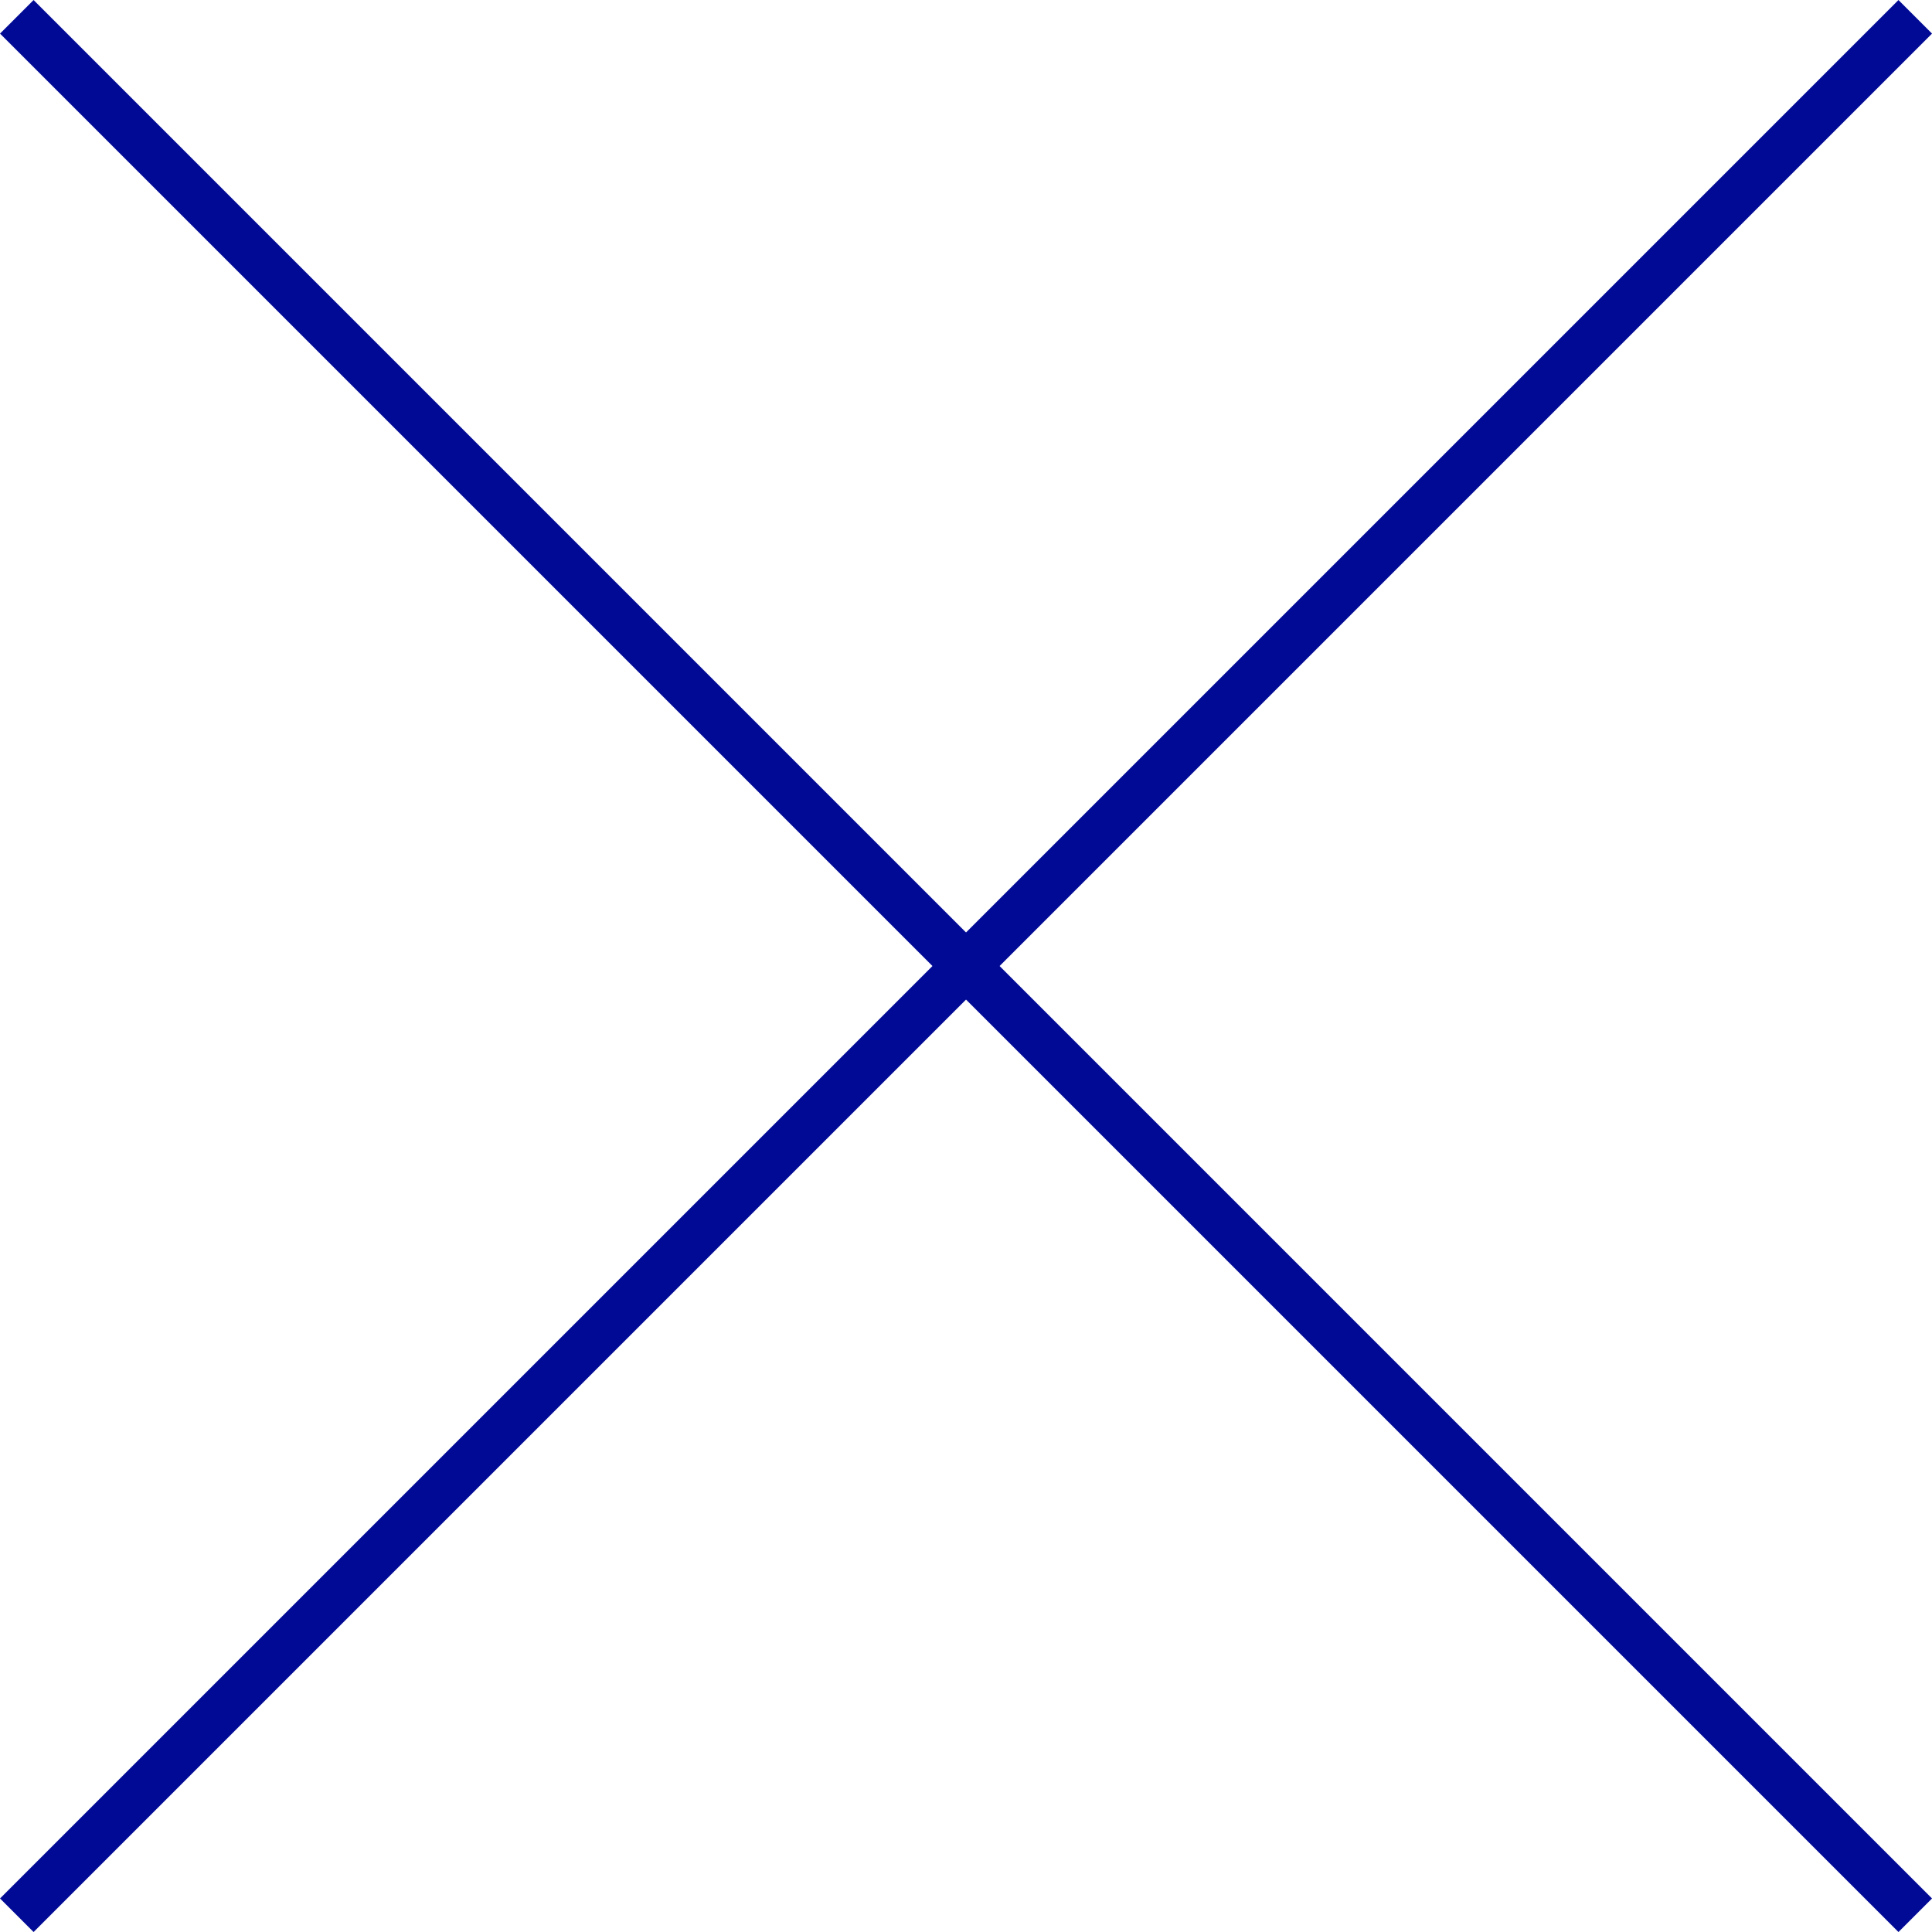
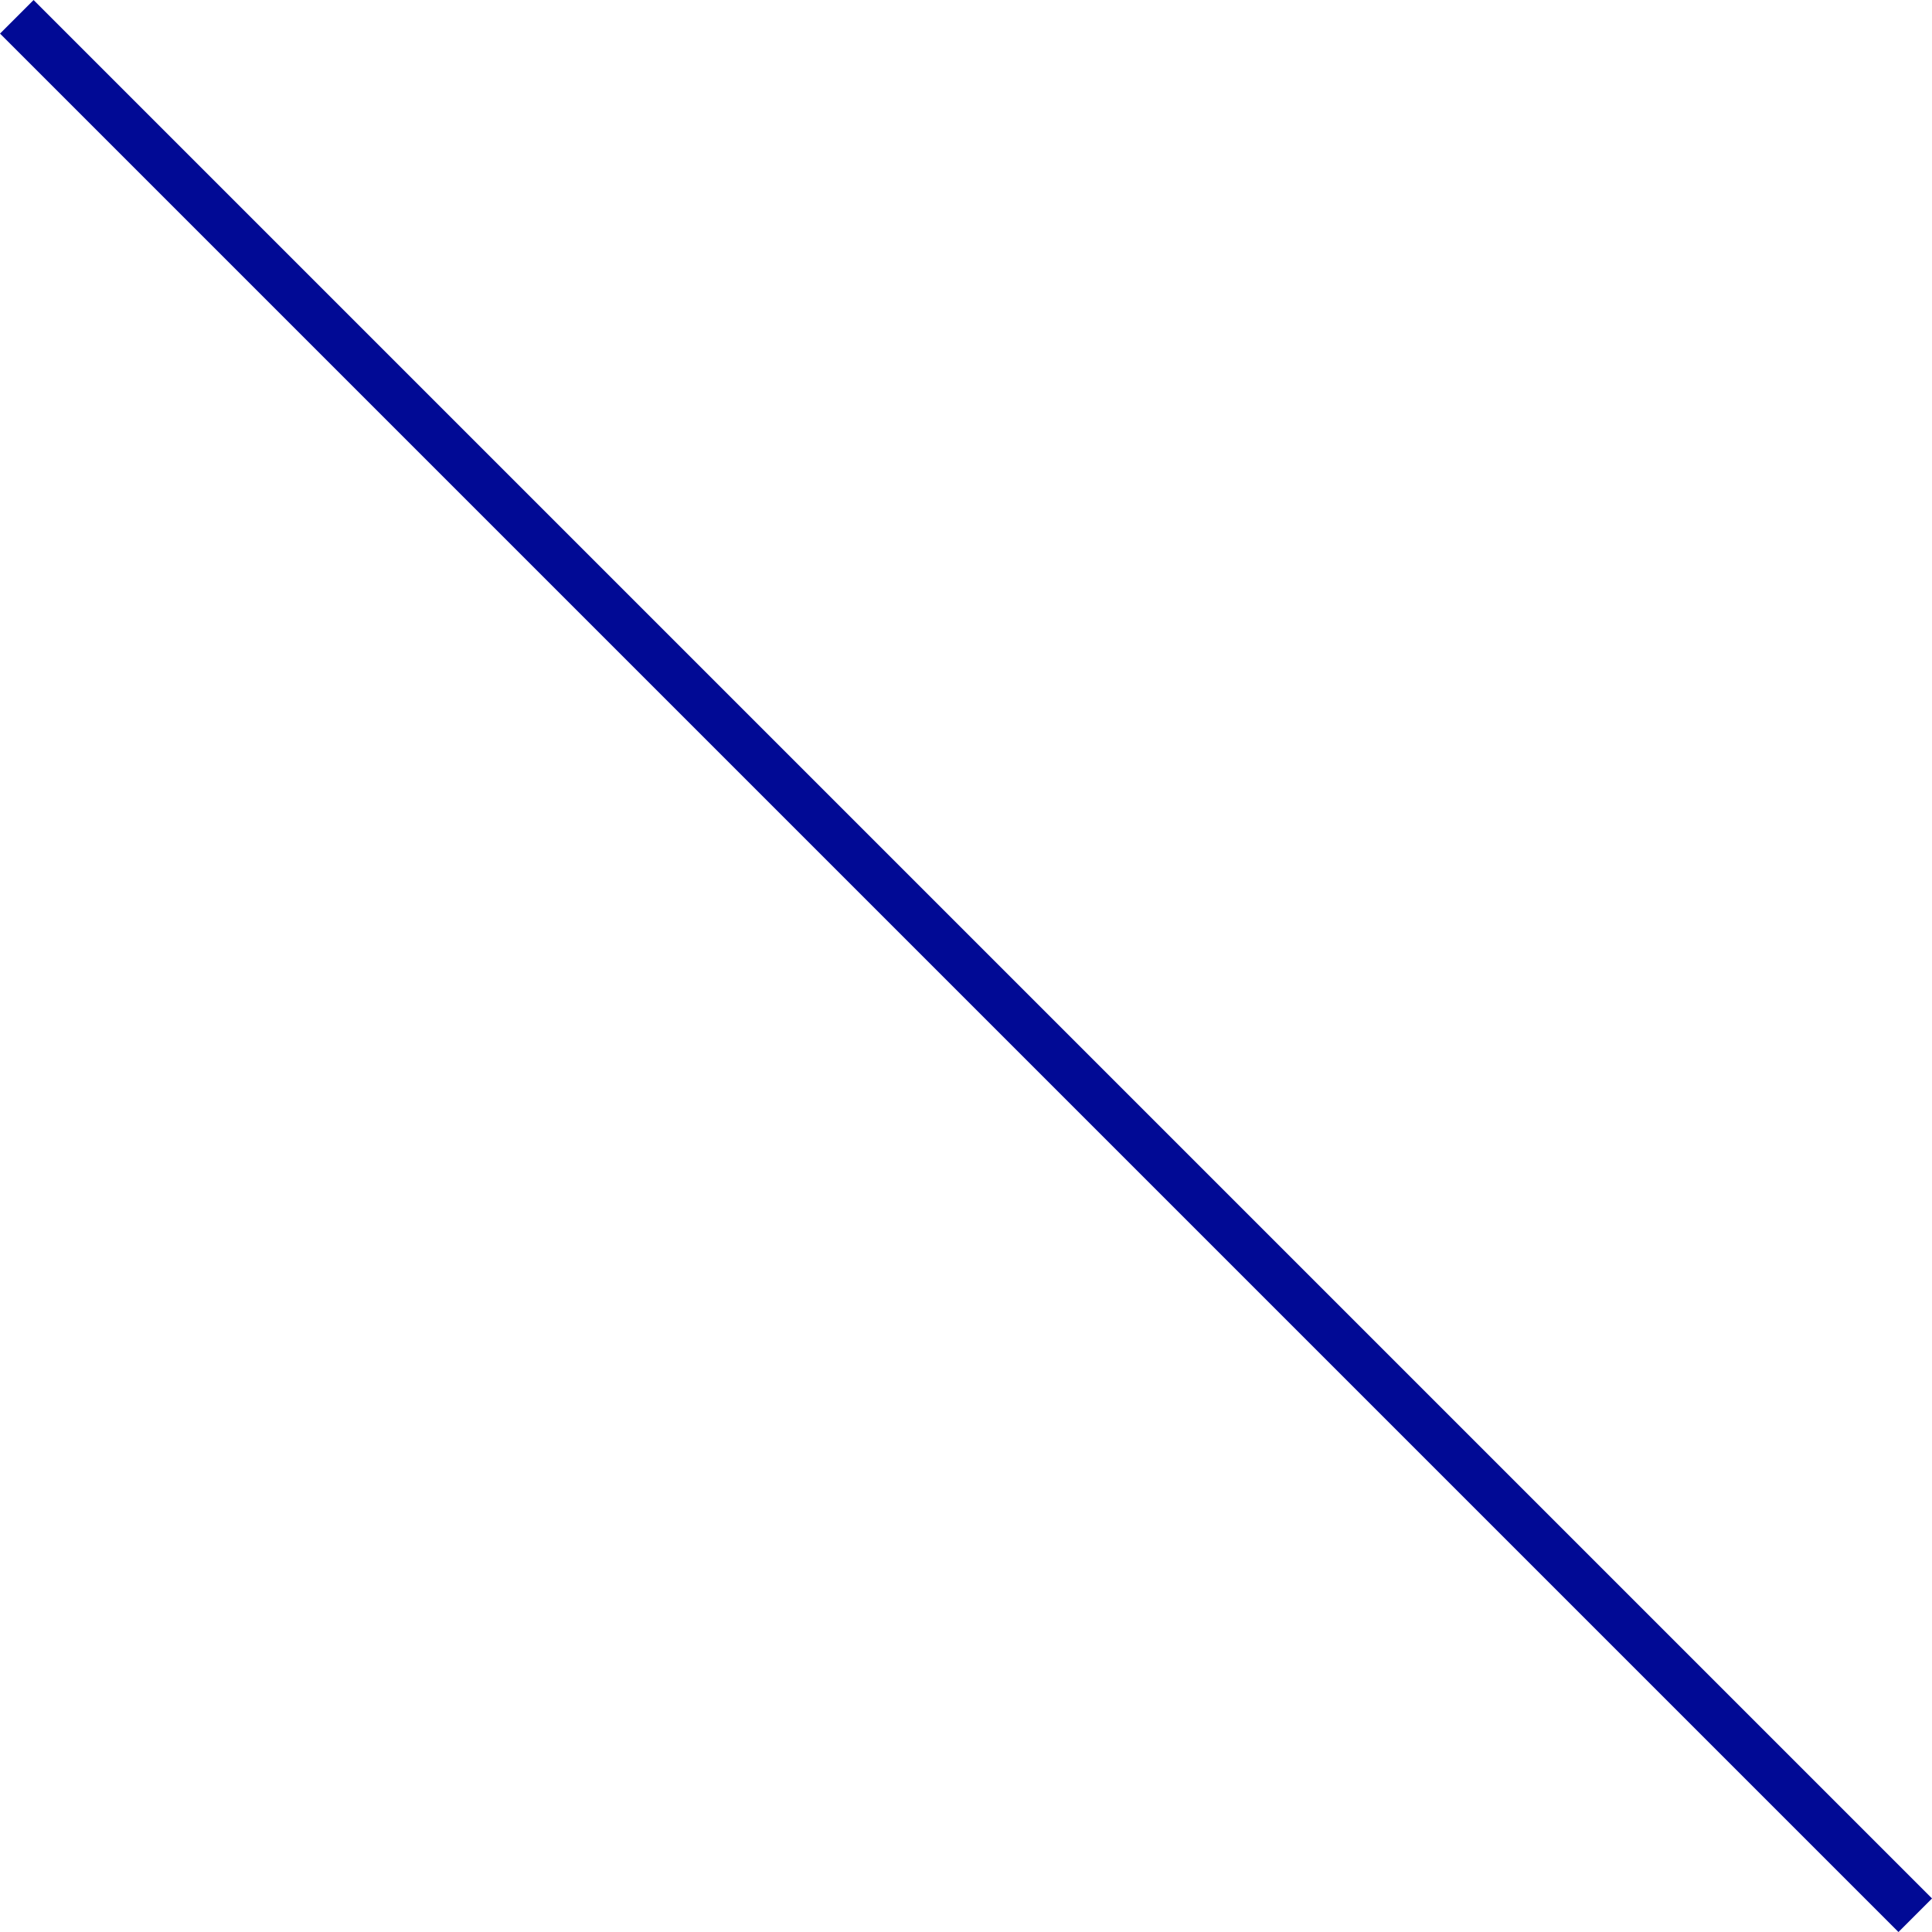
<svg xmlns="http://www.w3.org/2000/svg" width="40.707" height="40.707" viewBox="0 0 40.707 40.707">
  <defs>
    <style>
            .cls-1{fill:none;stroke:#010a95}
        </style>
  </defs>
  <g id="img_cross" transform="translate(-579.146 -774.146)">
    <path id="線_5" d="M0 0l40 40" class="cls-1" data-name="線 5" transform="translate(579.5 774.5)" />
-     <path id="線_6" d="M40 0L0 40" class="cls-1" data-name="線 6" transform="translate(579.5 774.5)" />
  </g>
</svg>